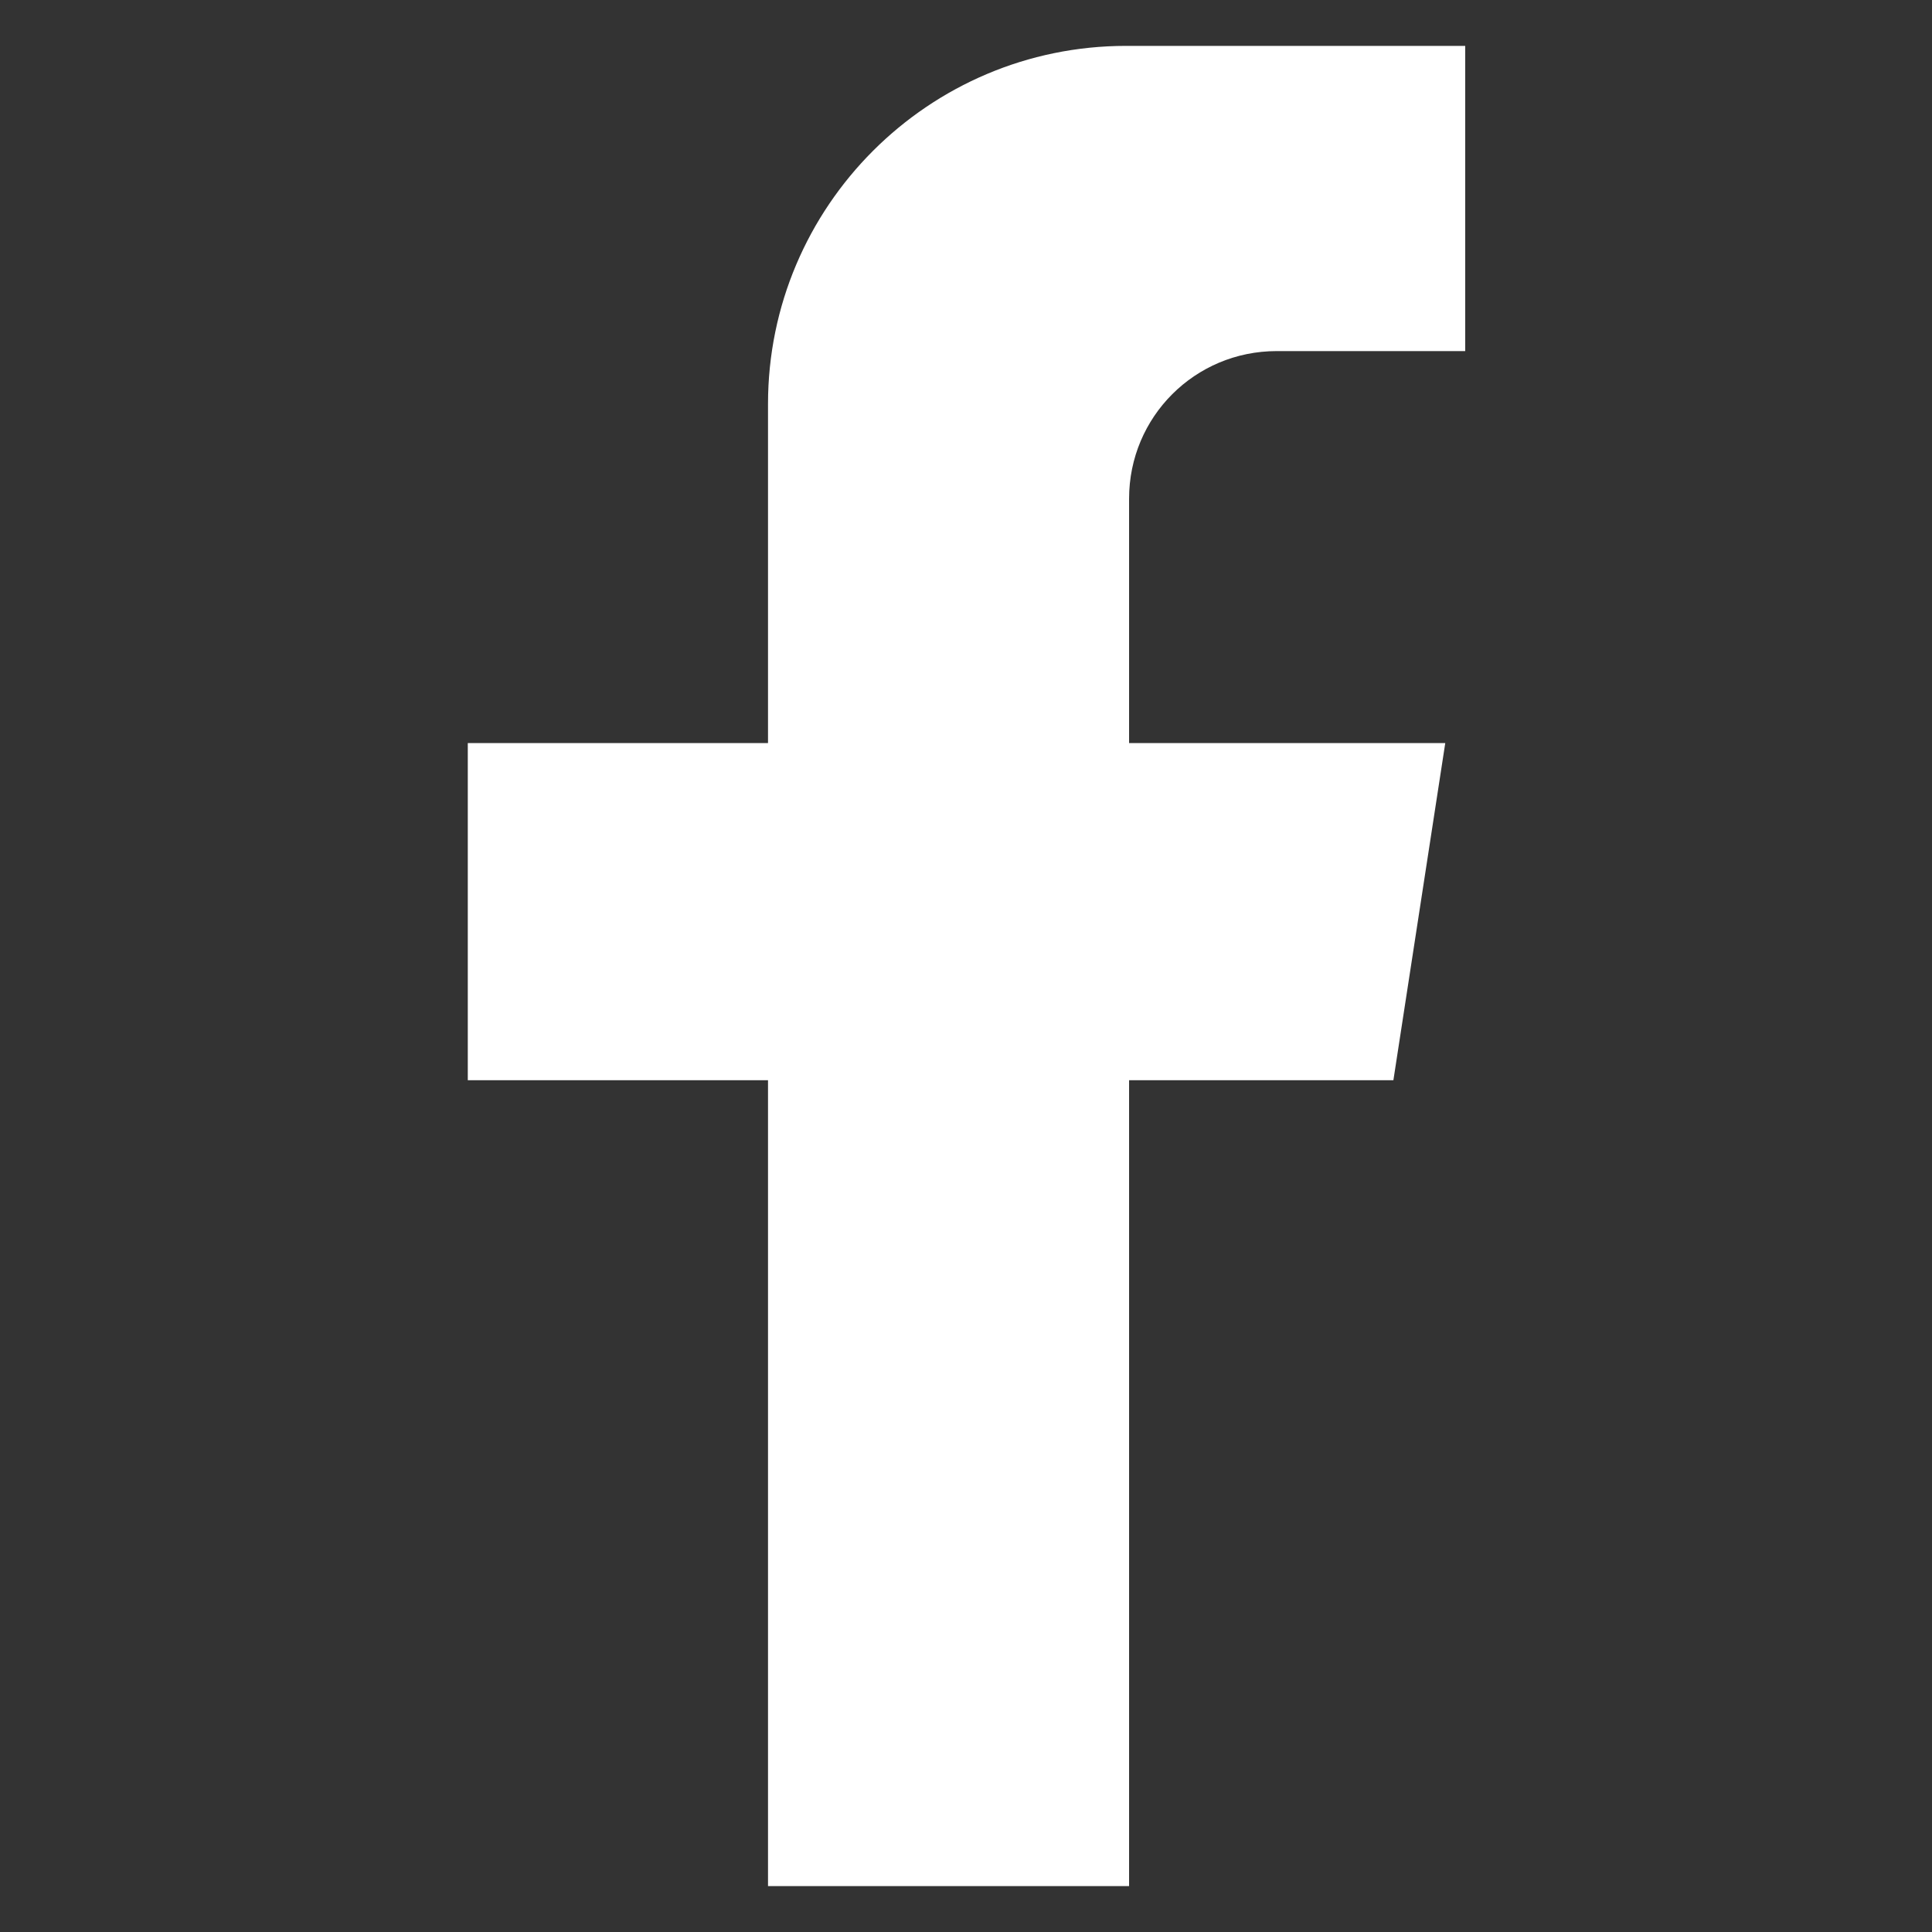
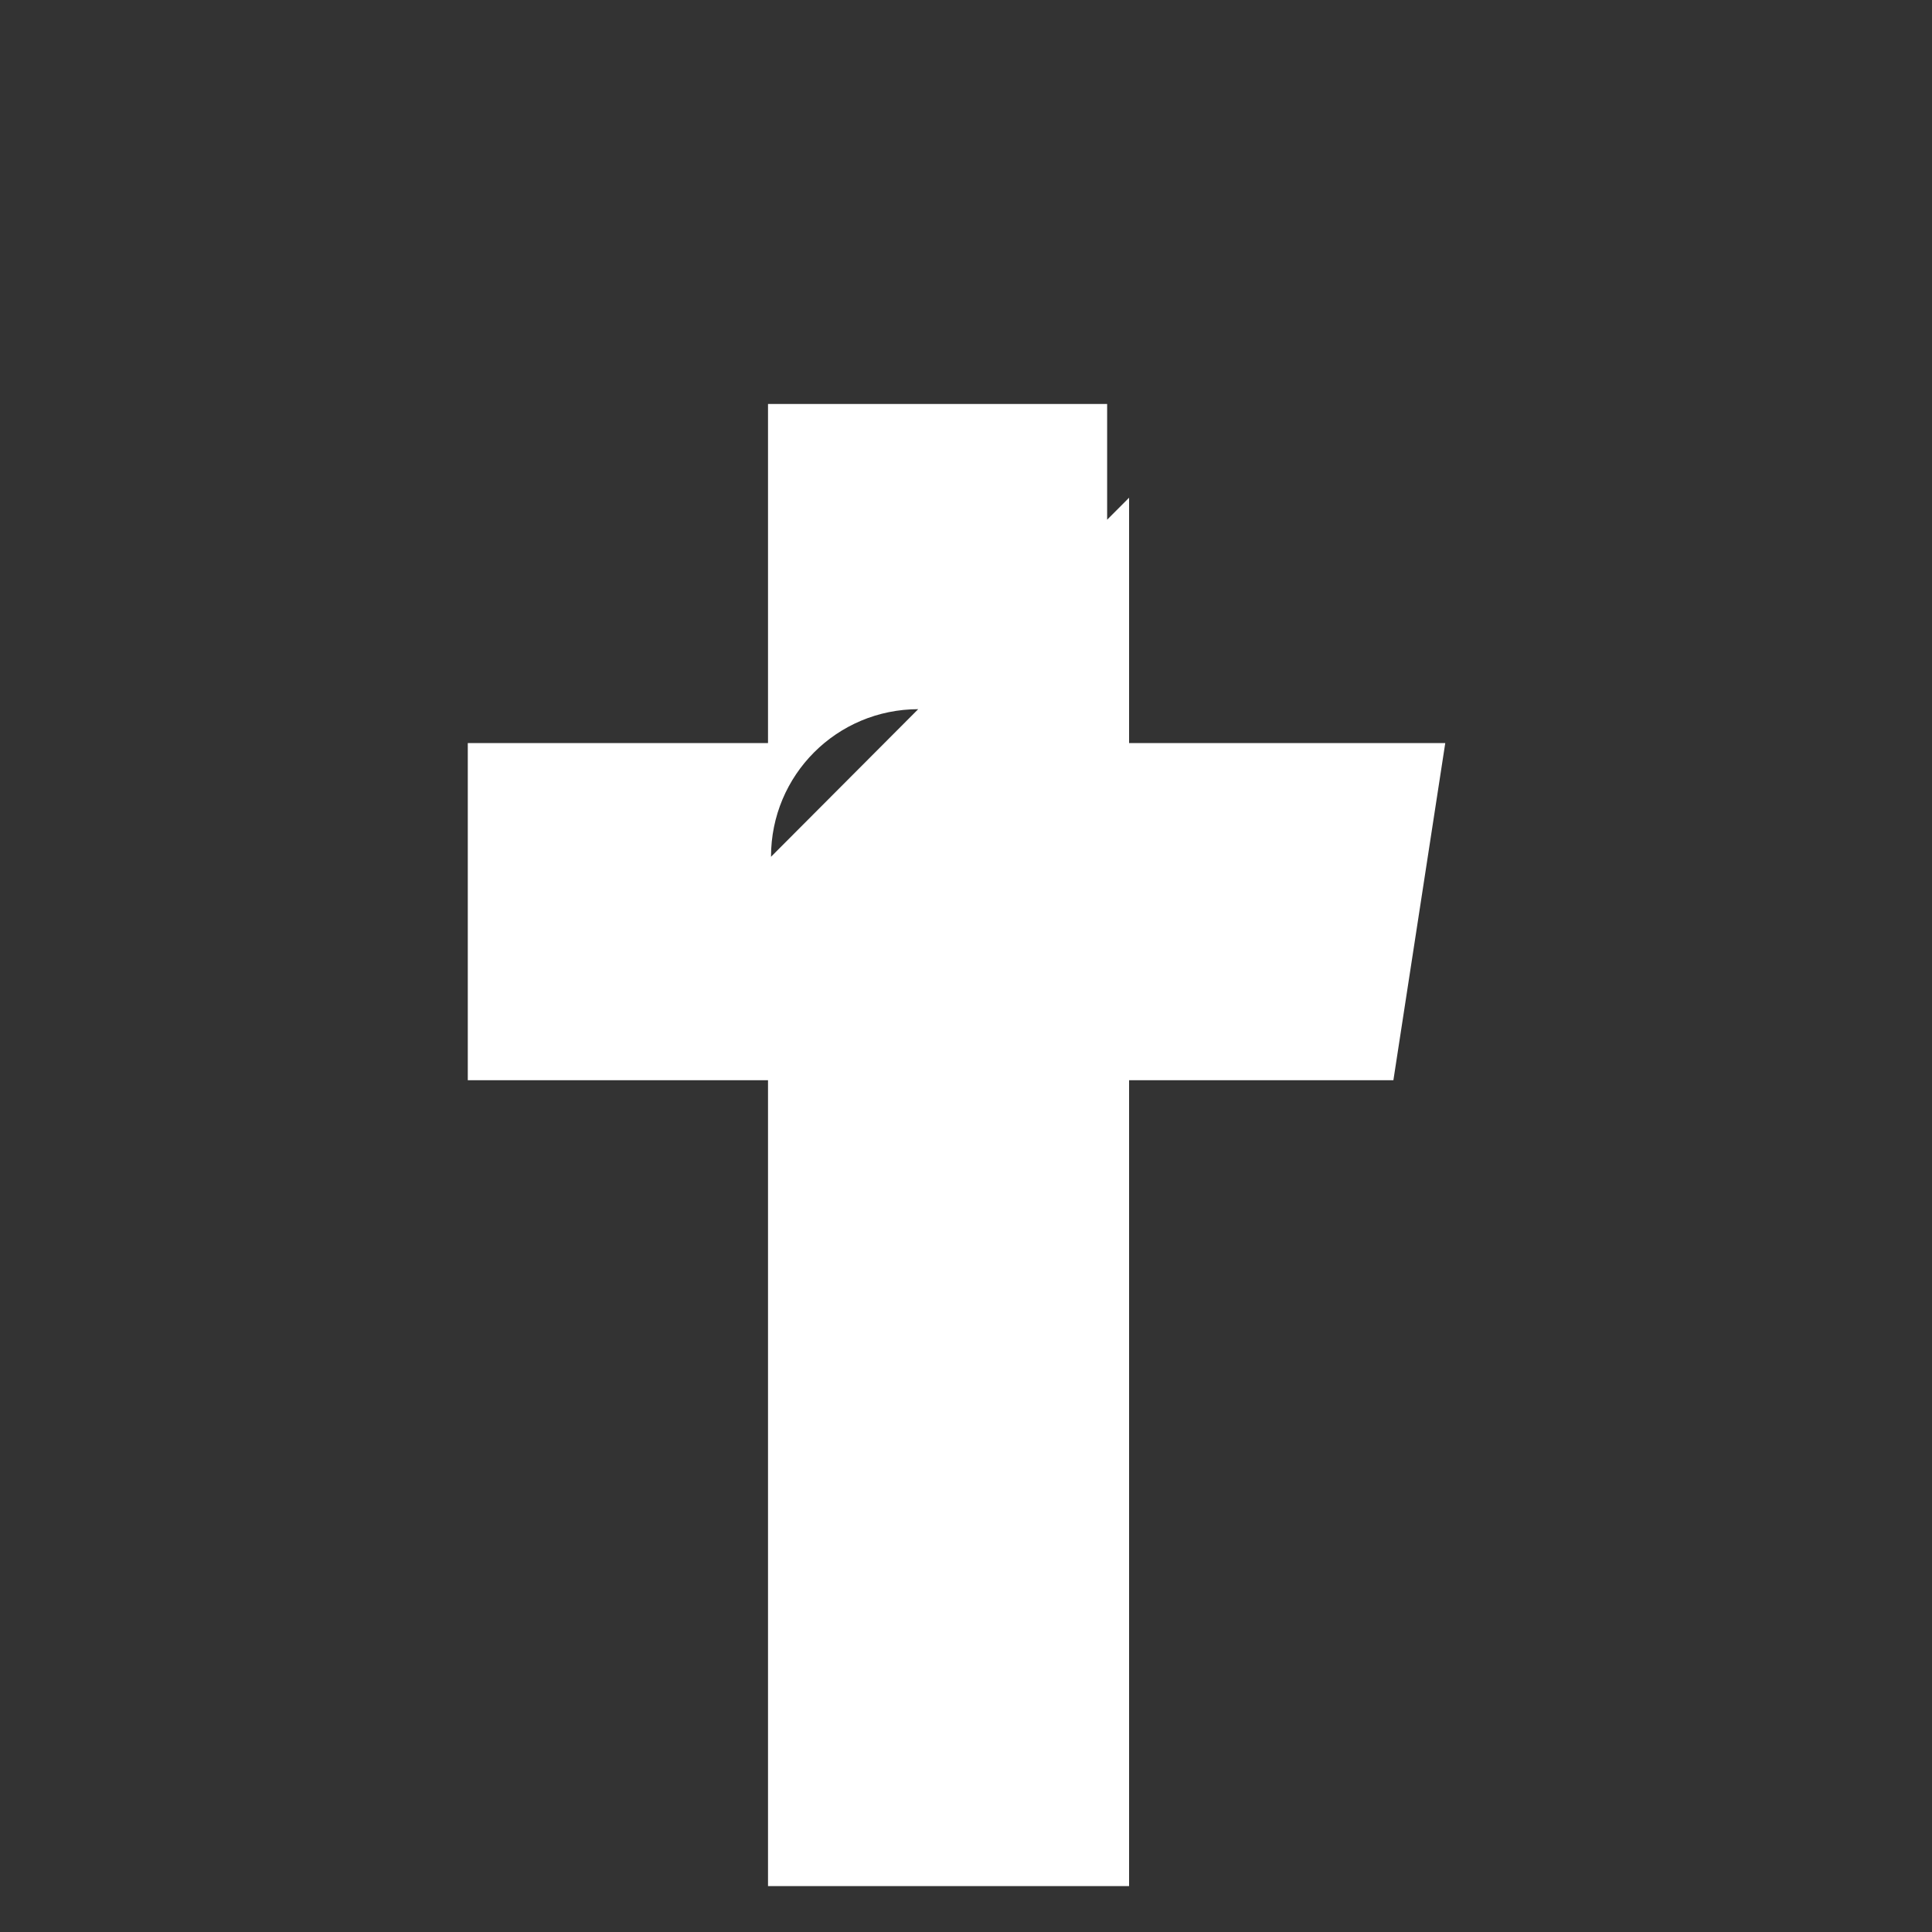
<svg xmlns="http://www.w3.org/2000/svg" id="Layer_1" version="1.1" viewBox="0 0 19.37 19.37">
  <rect x="0" y="0" width="19.37" height="19.37" fill="#333333" stroke="none" />
  <defs>
    <style>
      .st0 {
        fill: #fff;
      }
    </style>
  </defs>
-   <path class="st0" d="M11.32,4.99v2.46h3.17l-.52,3.38h-2.65v8.08h-3.62v-8.08h-3.01v-3.38h3.01v-3.4c0-1.98,1.61-3.59,3.59-3.59h3.4v3.06h-1.89c-.82,0-1.48.66-1.48,1.48h0Z" />
+   <path class="st0" d="M11.32,4.99v2.46h3.17l-.52,3.38h-2.65v8.08h-3.62v-8.08h-3.01v-3.38h3.01v-3.4h3.4v3.06h-1.89c-.82,0-1.48.66-1.48,1.48h0Z" />
</svg>